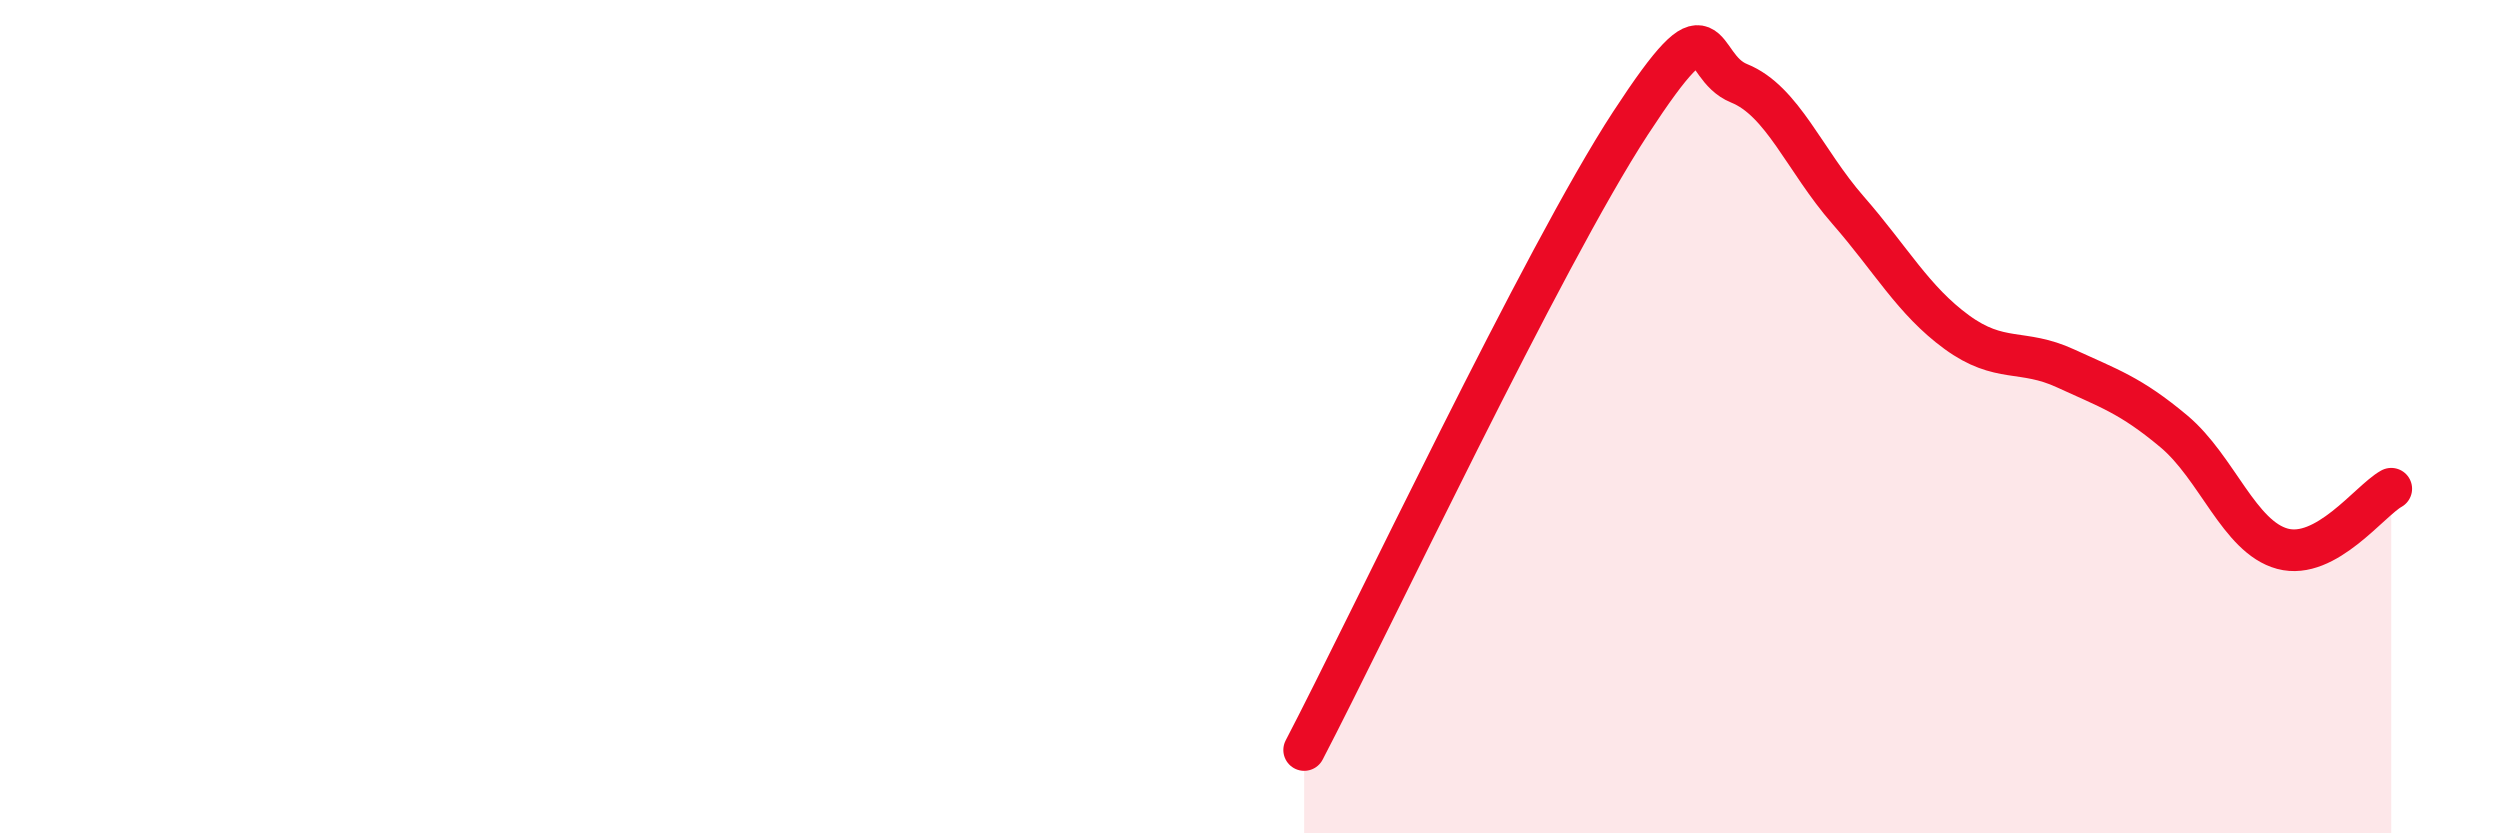
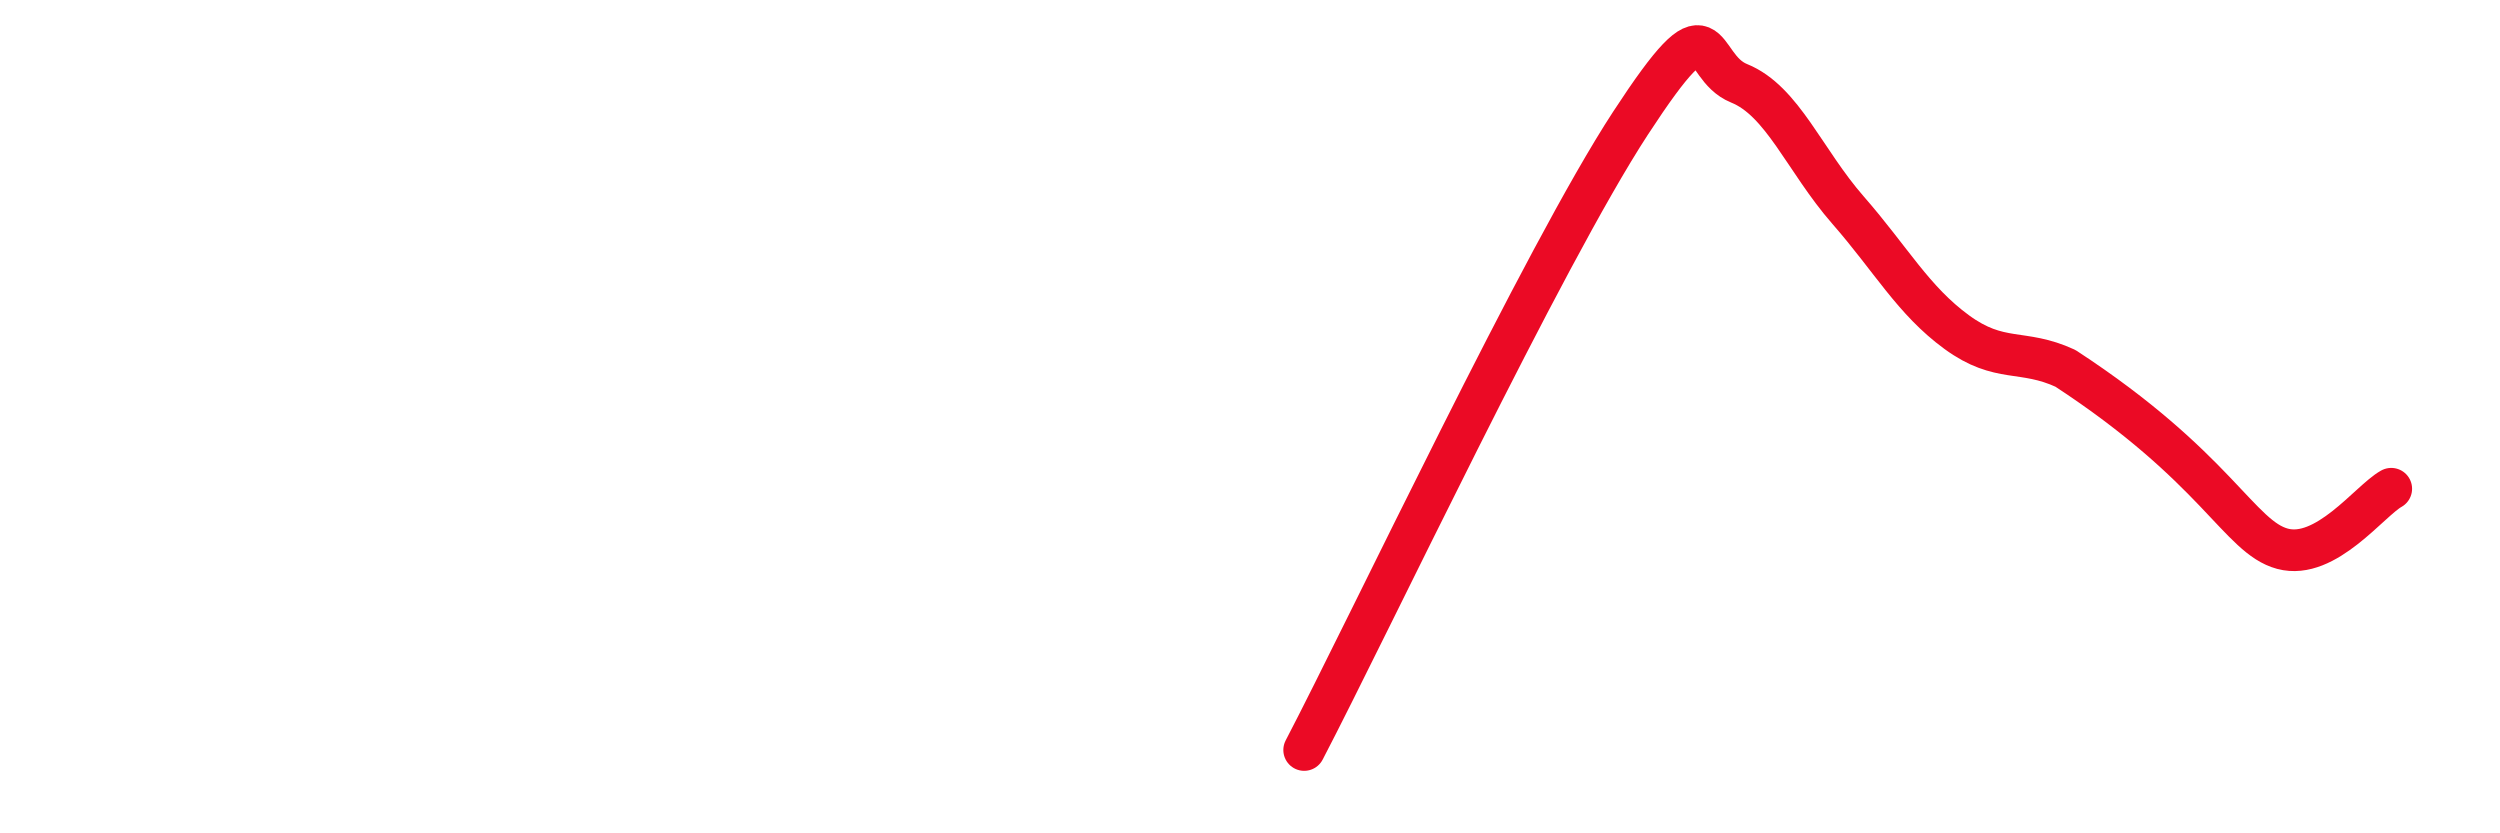
<svg xmlns="http://www.w3.org/2000/svg" width="60" height="20" viewBox="0 0 60 20">
-   <path d="M 31.3,18 C 32.87,14.99 37.04,6.16 39.13,2.96 C 41.22,-0.24 40.7,1.58 41.74,2 C 42.78,2.42 43.31,3.85 44.35,5.04 C 45.39,6.23 45.92,7.21 46.96,7.97 C 48,8.73 48.53,8.36 49.57,8.84 C 50.61,9.32 51.13,9.48 52.17,10.35 C 53.21,11.22 53.74,12.89 54.78,13.17 C 55.82,13.45 56.87,12.02 57.39,11.73L57.39 20L31.3 20Z" fill="#EB0A25" opacity="0.1" stroke-linecap="round" stroke-linejoin="round" />
-   <path d="M 31.3,18 C 32.87,14.99 37.04,6.16 39.13,2.96 C 41.22,-0.24 40.7,1.58 41.74,2 C 42.78,2.42 43.31,3.85 44.35,5.04 C 45.39,6.23 45.92,7.21 46.96,7.97 C 48,8.73 48.53,8.36 49.57,8.84 C 50.61,9.32 51.13,9.48 52.17,10.35 C 53.21,11.22 53.74,12.89 54.78,13.17 C 55.82,13.45 56.87,12.02 57.39,11.73" stroke="#EB0A25" stroke-width="1" fill="none" stroke-linecap="round" stroke-linejoin="round" />
+   <path d="M 31.3,18 C 32.87,14.99 37.04,6.16 39.13,2.96 C 41.22,-0.24 40.7,1.58 41.74,2 C 42.78,2.42 43.31,3.85 44.35,5.04 C 45.39,6.23 45.92,7.21 46.96,7.97 C 48,8.73 48.53,8.36 49.57,8.84 C 53.21,11.22 53.74,12.89 54.78,13.17 C 55.82,13.45 56.87,12.02 57.39,11.73" stroke="#EB0A25" stroke-width="1" fill="none" stroke-linecap="round" stroke-linejoin="round" />
</svg>